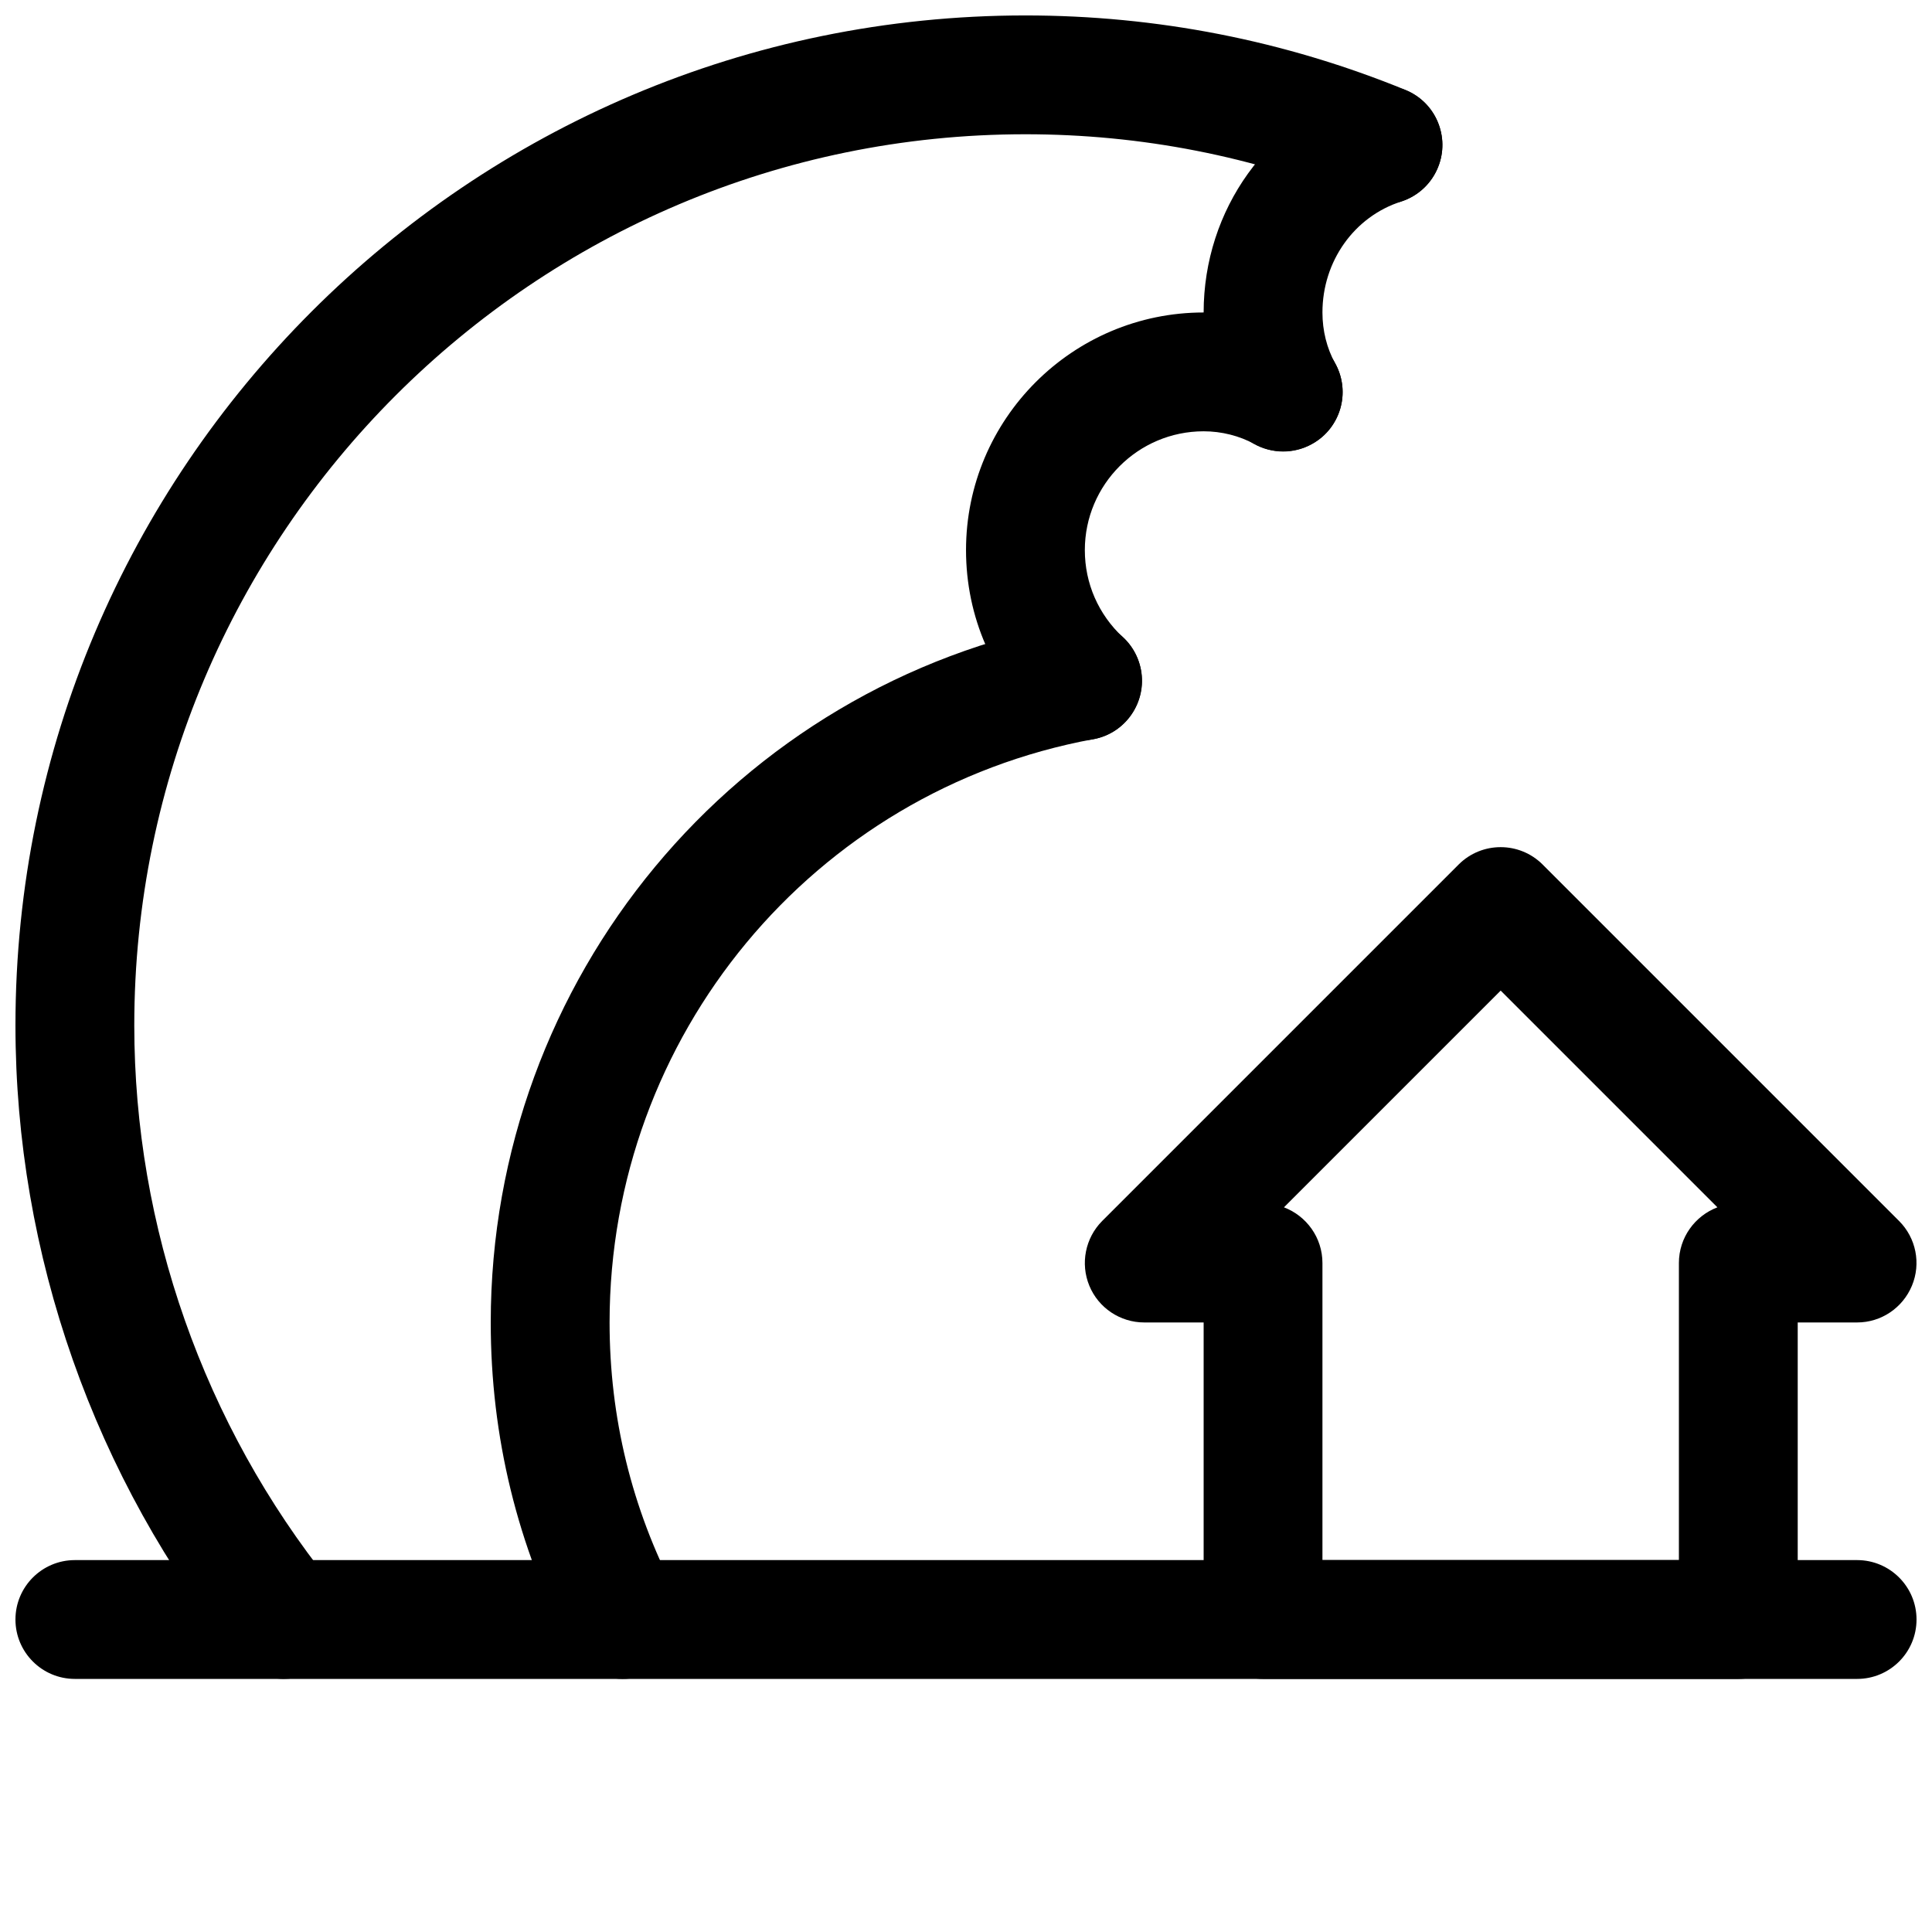
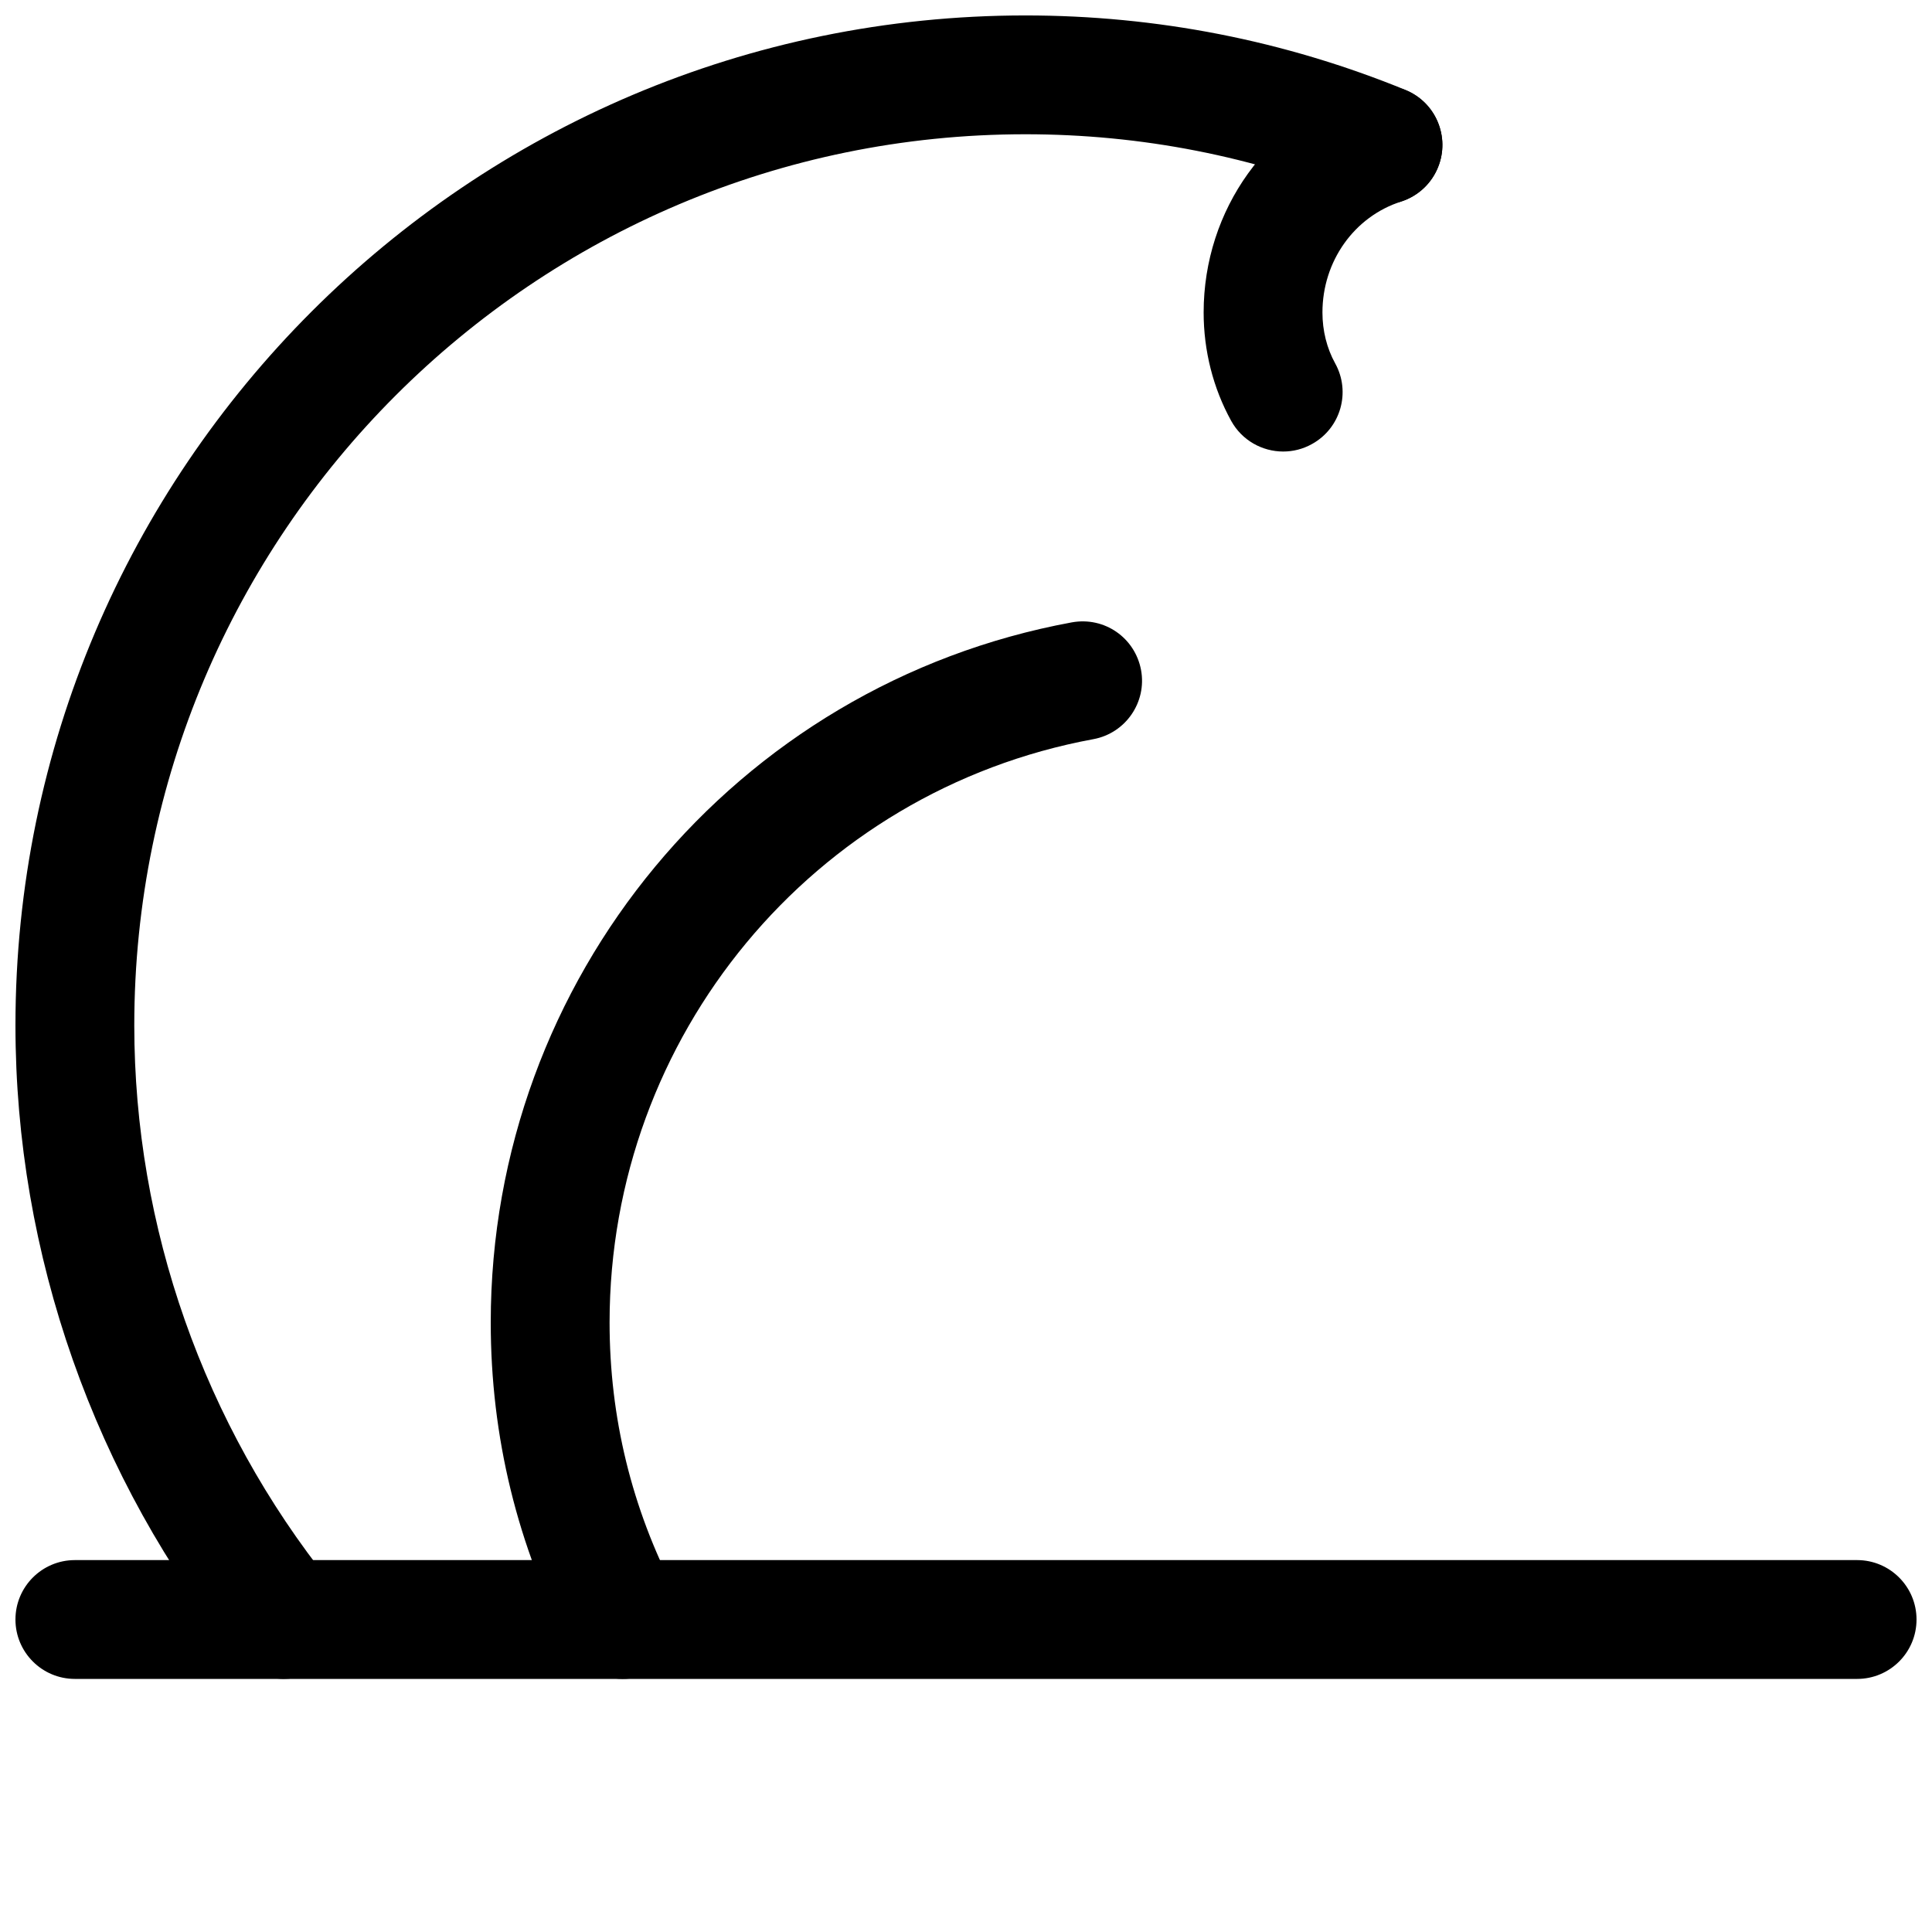
<svg xmlns="http://www.w3.org/2000/svg" width="800px" height="800px" version="1.1" viewBox="144 144 512 512">
  <defs>
    <clipPath id="c">
      <path d="m148.09 557h503.81v32h-503.81z" />
    </clipPath>
    <clipPath id="b">
      <path d="m431 368h220.9v221h-220.9z" />
    </clipPath>
    <clipPath id="a">
      <path d="m148.09 148.09h378.91v440.91h-378.91z" />
    </clipPath>
  </defs>
  <g clip-path="url(#c)">
    <path d="m636.16 588.93h-472.32c-8.691 0-15.746-7.051-15.746-15.742s7.055-15.746 15.742-15.746h472.32c8.691 0 15.742 7.055 15.742 15.742 0.004 8.695-7.047 15.746-15.738 15.746z" />
  </g>
  <g clip-path="url(#b)">
-     <path d="m604.67 588.93h-125.95c-8.691 0-15.742-7.055-15.742-15.742v-78.723h-15.746c-6.359 0-12.121-3.84-14.547-9.73-2.426-5.887-1.07-12.66 3.402-17.16l94.465-94.465c6.141-6.141 16.121-6.141 22.262 0l94.465 94.465c4.504 4.504 5.856 11.273 3.402 17.16-2.461 5.891-8.16 9.73-14.52 9.73h-15.746v78.719c0 8.695-7.051 15.746-15.742 15.746zm-110.21-31.488h94.465v-78.719c0-6.769 4.25-12.5 10.203-14.77l-57.434-57.434-57.434 57.434c5.949 2.269 10.199 8 10.199 14.77z" />
-   </g>
+     </g>
  <g clip-path="url(#a)">
    <path d="m219.26 588.93c-4.598 0-9.195-2.016-12.312-5.918-37.945-47.266-58.852-106.68-58.852-167.27 0-147.59 120.06-267.65 267.65-267.65 34.762 0 68.676 6.644 100.73 19.742 8.031 3.273 11.902 12.469 8.598 20.531-3.273 8.062-12.5 11.902-20.531 8.629-28.246-11.559-58.129-17.414-88.797-17.414-130.23 0-236.16 105.93-236.16 236.16 0 53.434 18.453 105.83 51.957 147.62 5.449 6.769 4.344 16.656-2.426 22.105-2.93 2.328-6.394 3.461-9.855 3.461z" />
  </g>
  <path d="m309 588.93c-5.699 0-11.18-3.086-13.98-8.5-13.918-26.766-20.969-55.703-20.969-85.965 0-91.062 64.77-169.09 153.98-185.53 8.66-1.574 16.75 4.062 18.359 12.625 1.574 8.535-4.094 16.75-12.625 18.324-74.316 13.703-128.22 78.727-128.22 154.58 0 25.16 5.856 49.184 17.445 71.477 4 7.715 1.008 17.223-6.707 21.223-2.332 1.199-4.82 1.766-7.277 1.766z" />
  <path d="m484.07 263.66c-5.543 0-10.926-2.93-13.793-8.125-4.785-8.66-7.301-18.609-7.301-28.719 0-27.301 17.16-51.168 42.699-59.387 8.281-2.582 17.16 1.891 19.805 10.172 2.676 8.281-1.891 17.129-10.141 19.805-12.469 4-20.879 15.84-20.879 29.41 0 4.816 1.164 9.477 3.371 13.477 4.219 7.621 1.449 17.191-6.141 21.379-2.426 1.355-5.039 1.988-7.621 1.988z" />
-   <path d="m430.86 340.17c-3.84 0-7.684-1.387-10.738-4.219-12.938-12.094-20.117-28.5-20.117-46.164 0-34.73 28.246-62.977 62.977-62.977 10.043 0 19.996 2.519 28.652 7.273 7.621 4.188 10.422 13.762 6.234 21.379-4.188 7.652-13.824 10.328-21.379 6.234-4.031-2.199-8.754-3.398-13.508-3.398-17.383 0-31.488 14.137-31.488 31.488 0 8.816 3.59 17.035 10.109 23.113 6.359 5.918 6.707 15.871 0.789 22.262-3.09 3.34-7.309 5.008-11.531 5.008z" />
</svg>